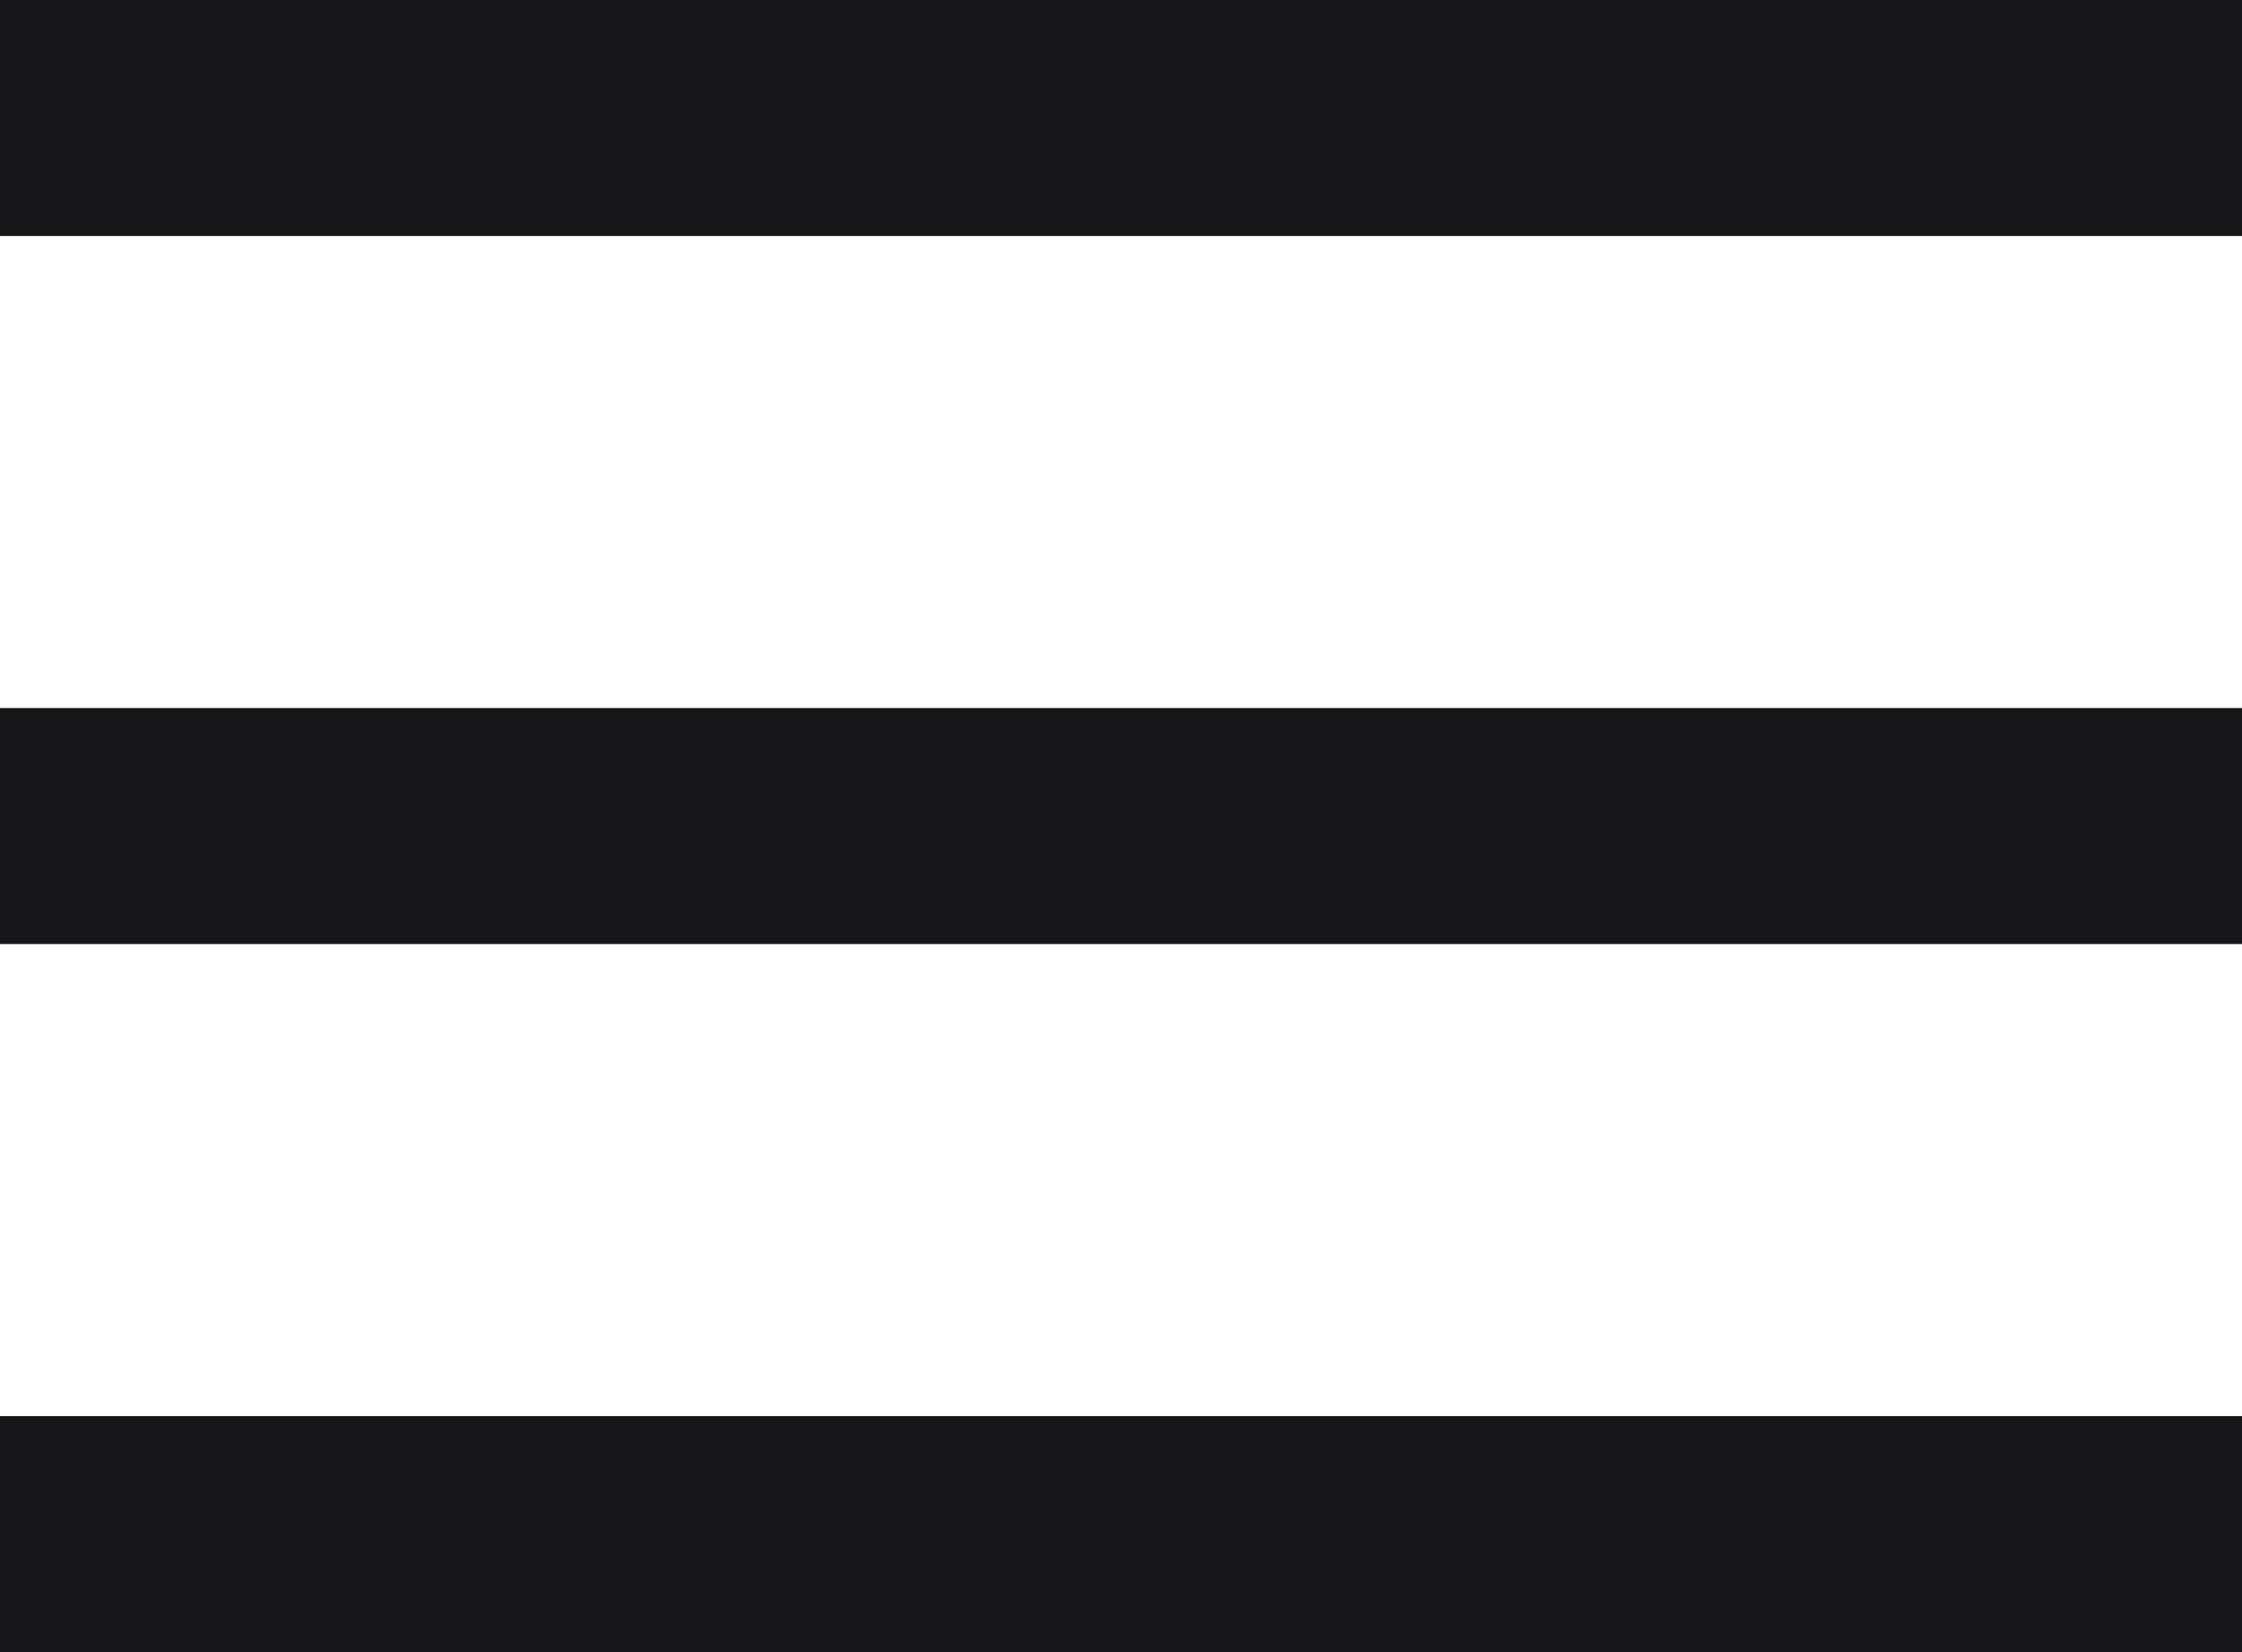
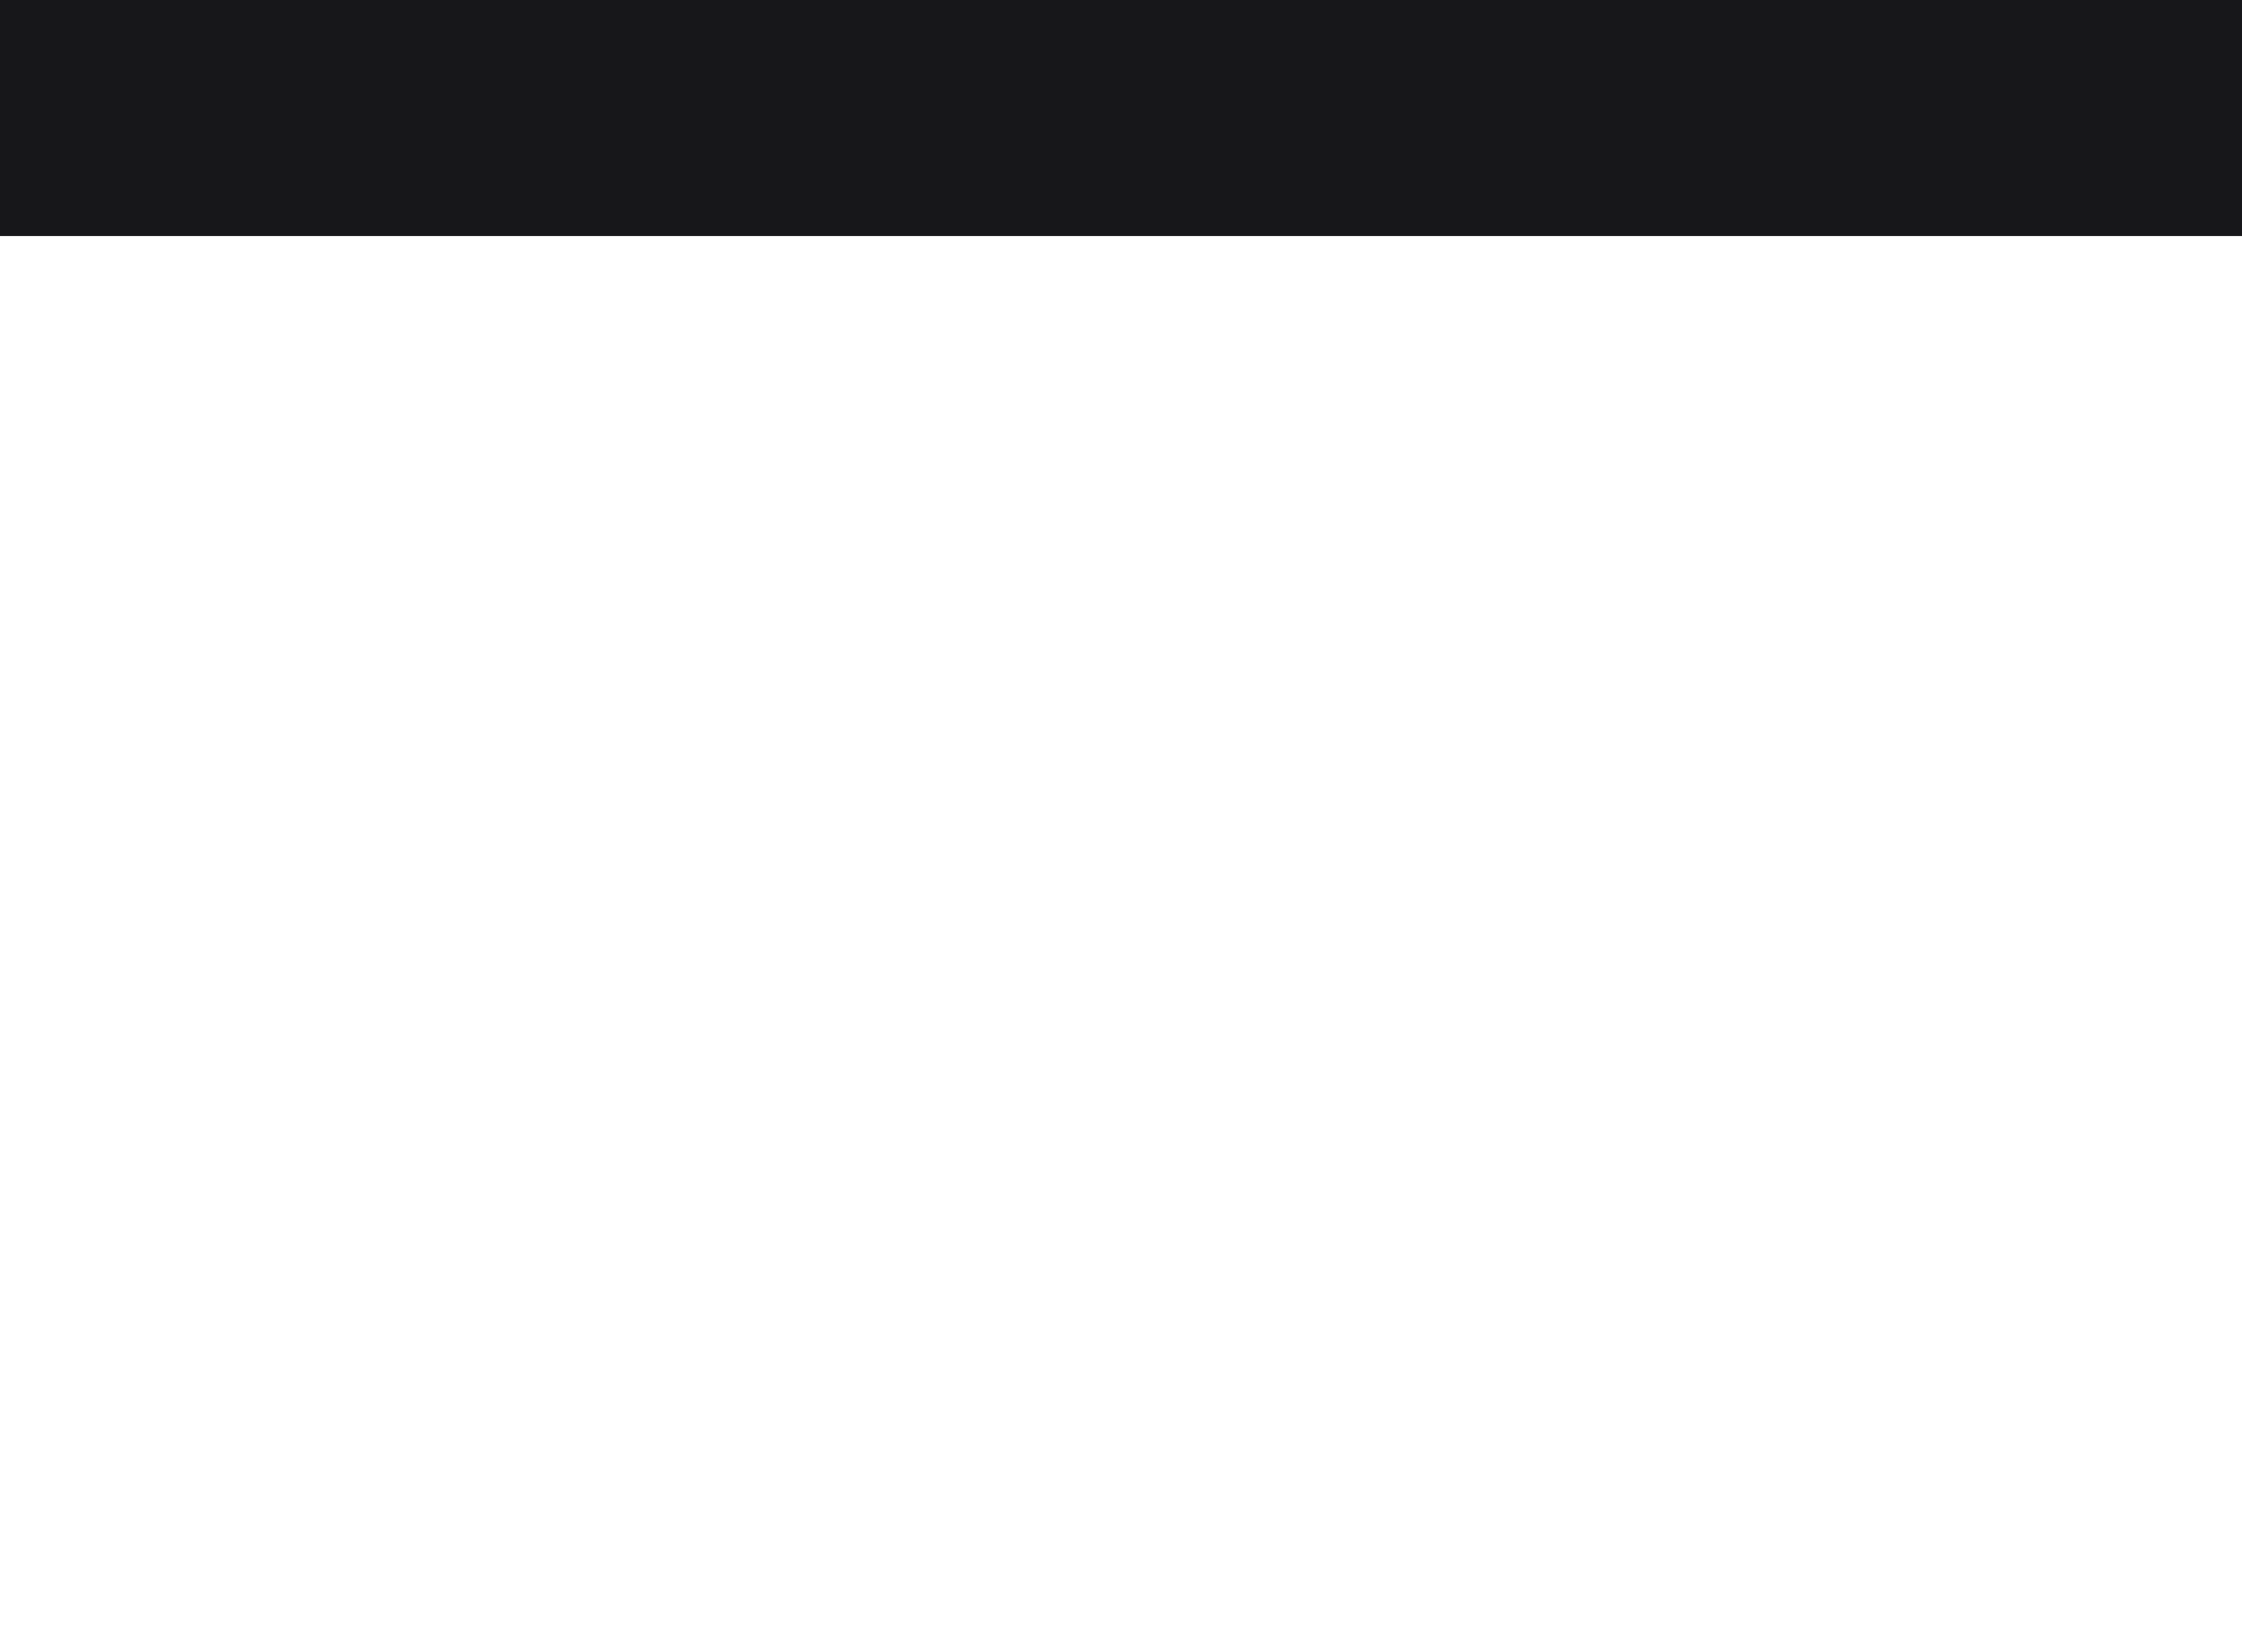
<svg xmlns="http://www.w3.org/2000/svg" width="19" height="14" viewBox="0 0 19 14" fill="none">
  <path d="M0 0H19V2H0V0Z" fill="#17171A" />
-   <path d="M0 12H19V14H0V12Z" fill="#17171A" />
-   <path d="M0 6H19V8H0V6Z" fill="#17171A" />
</svg>